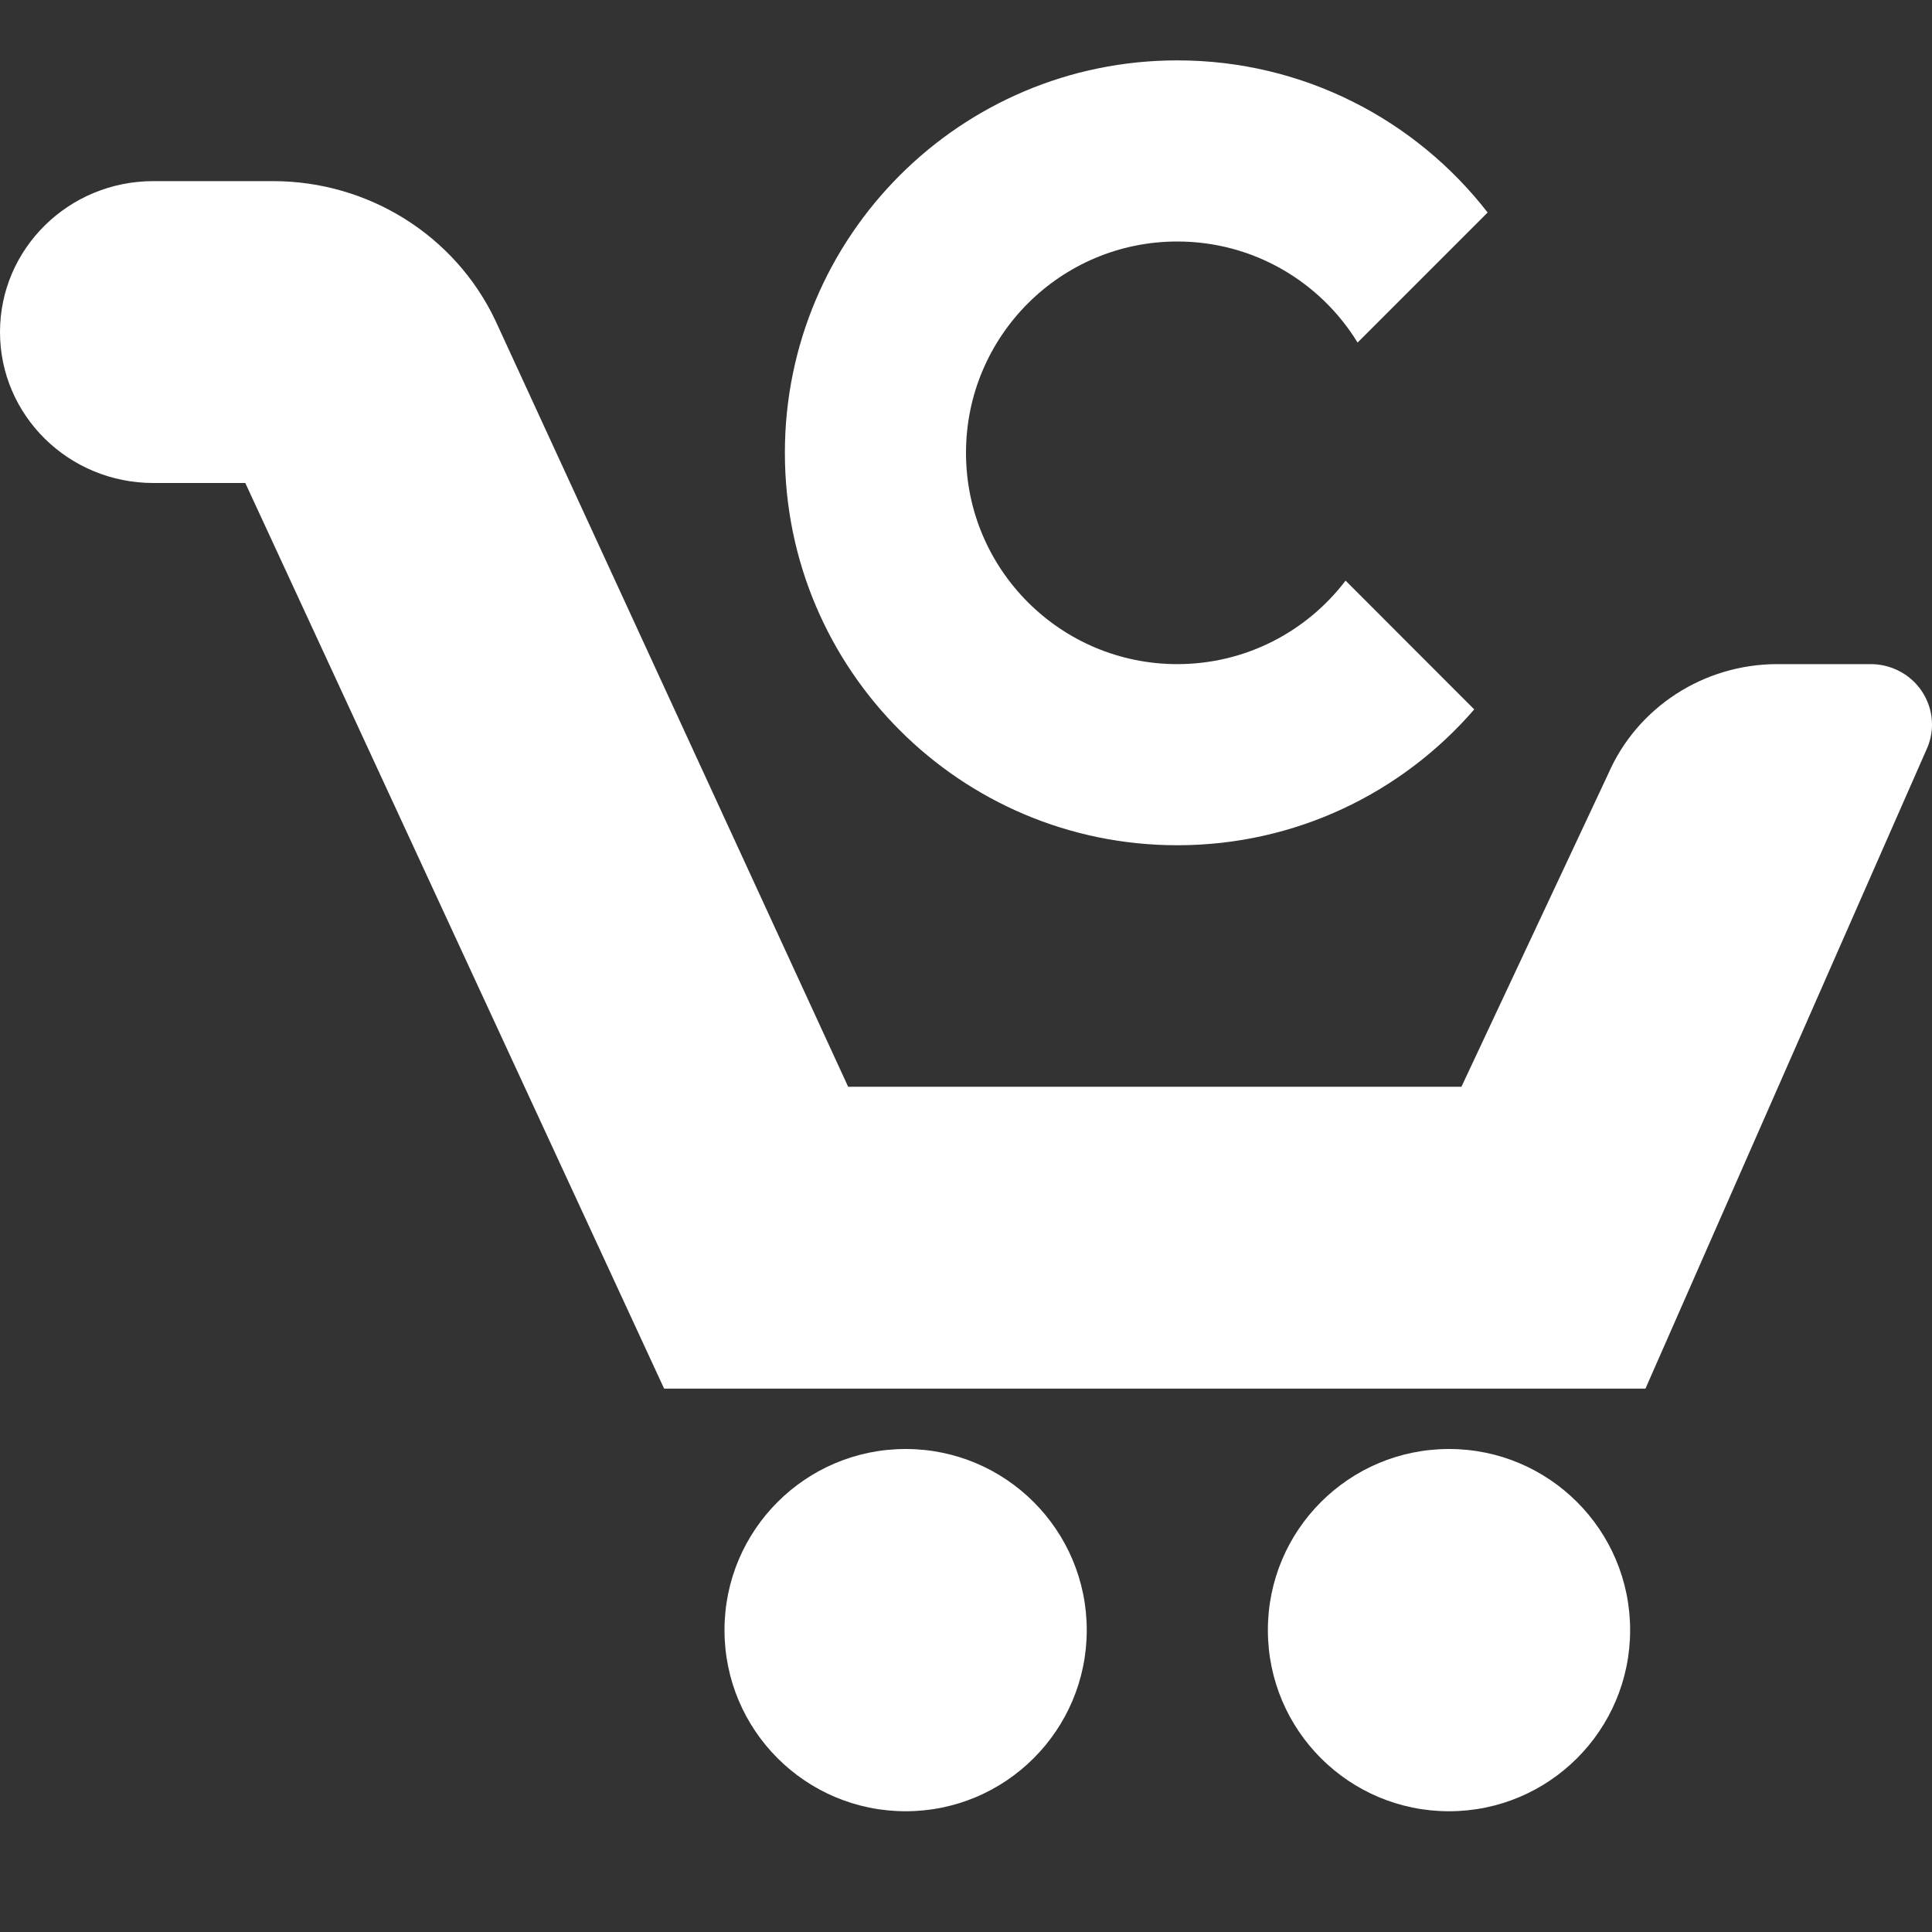
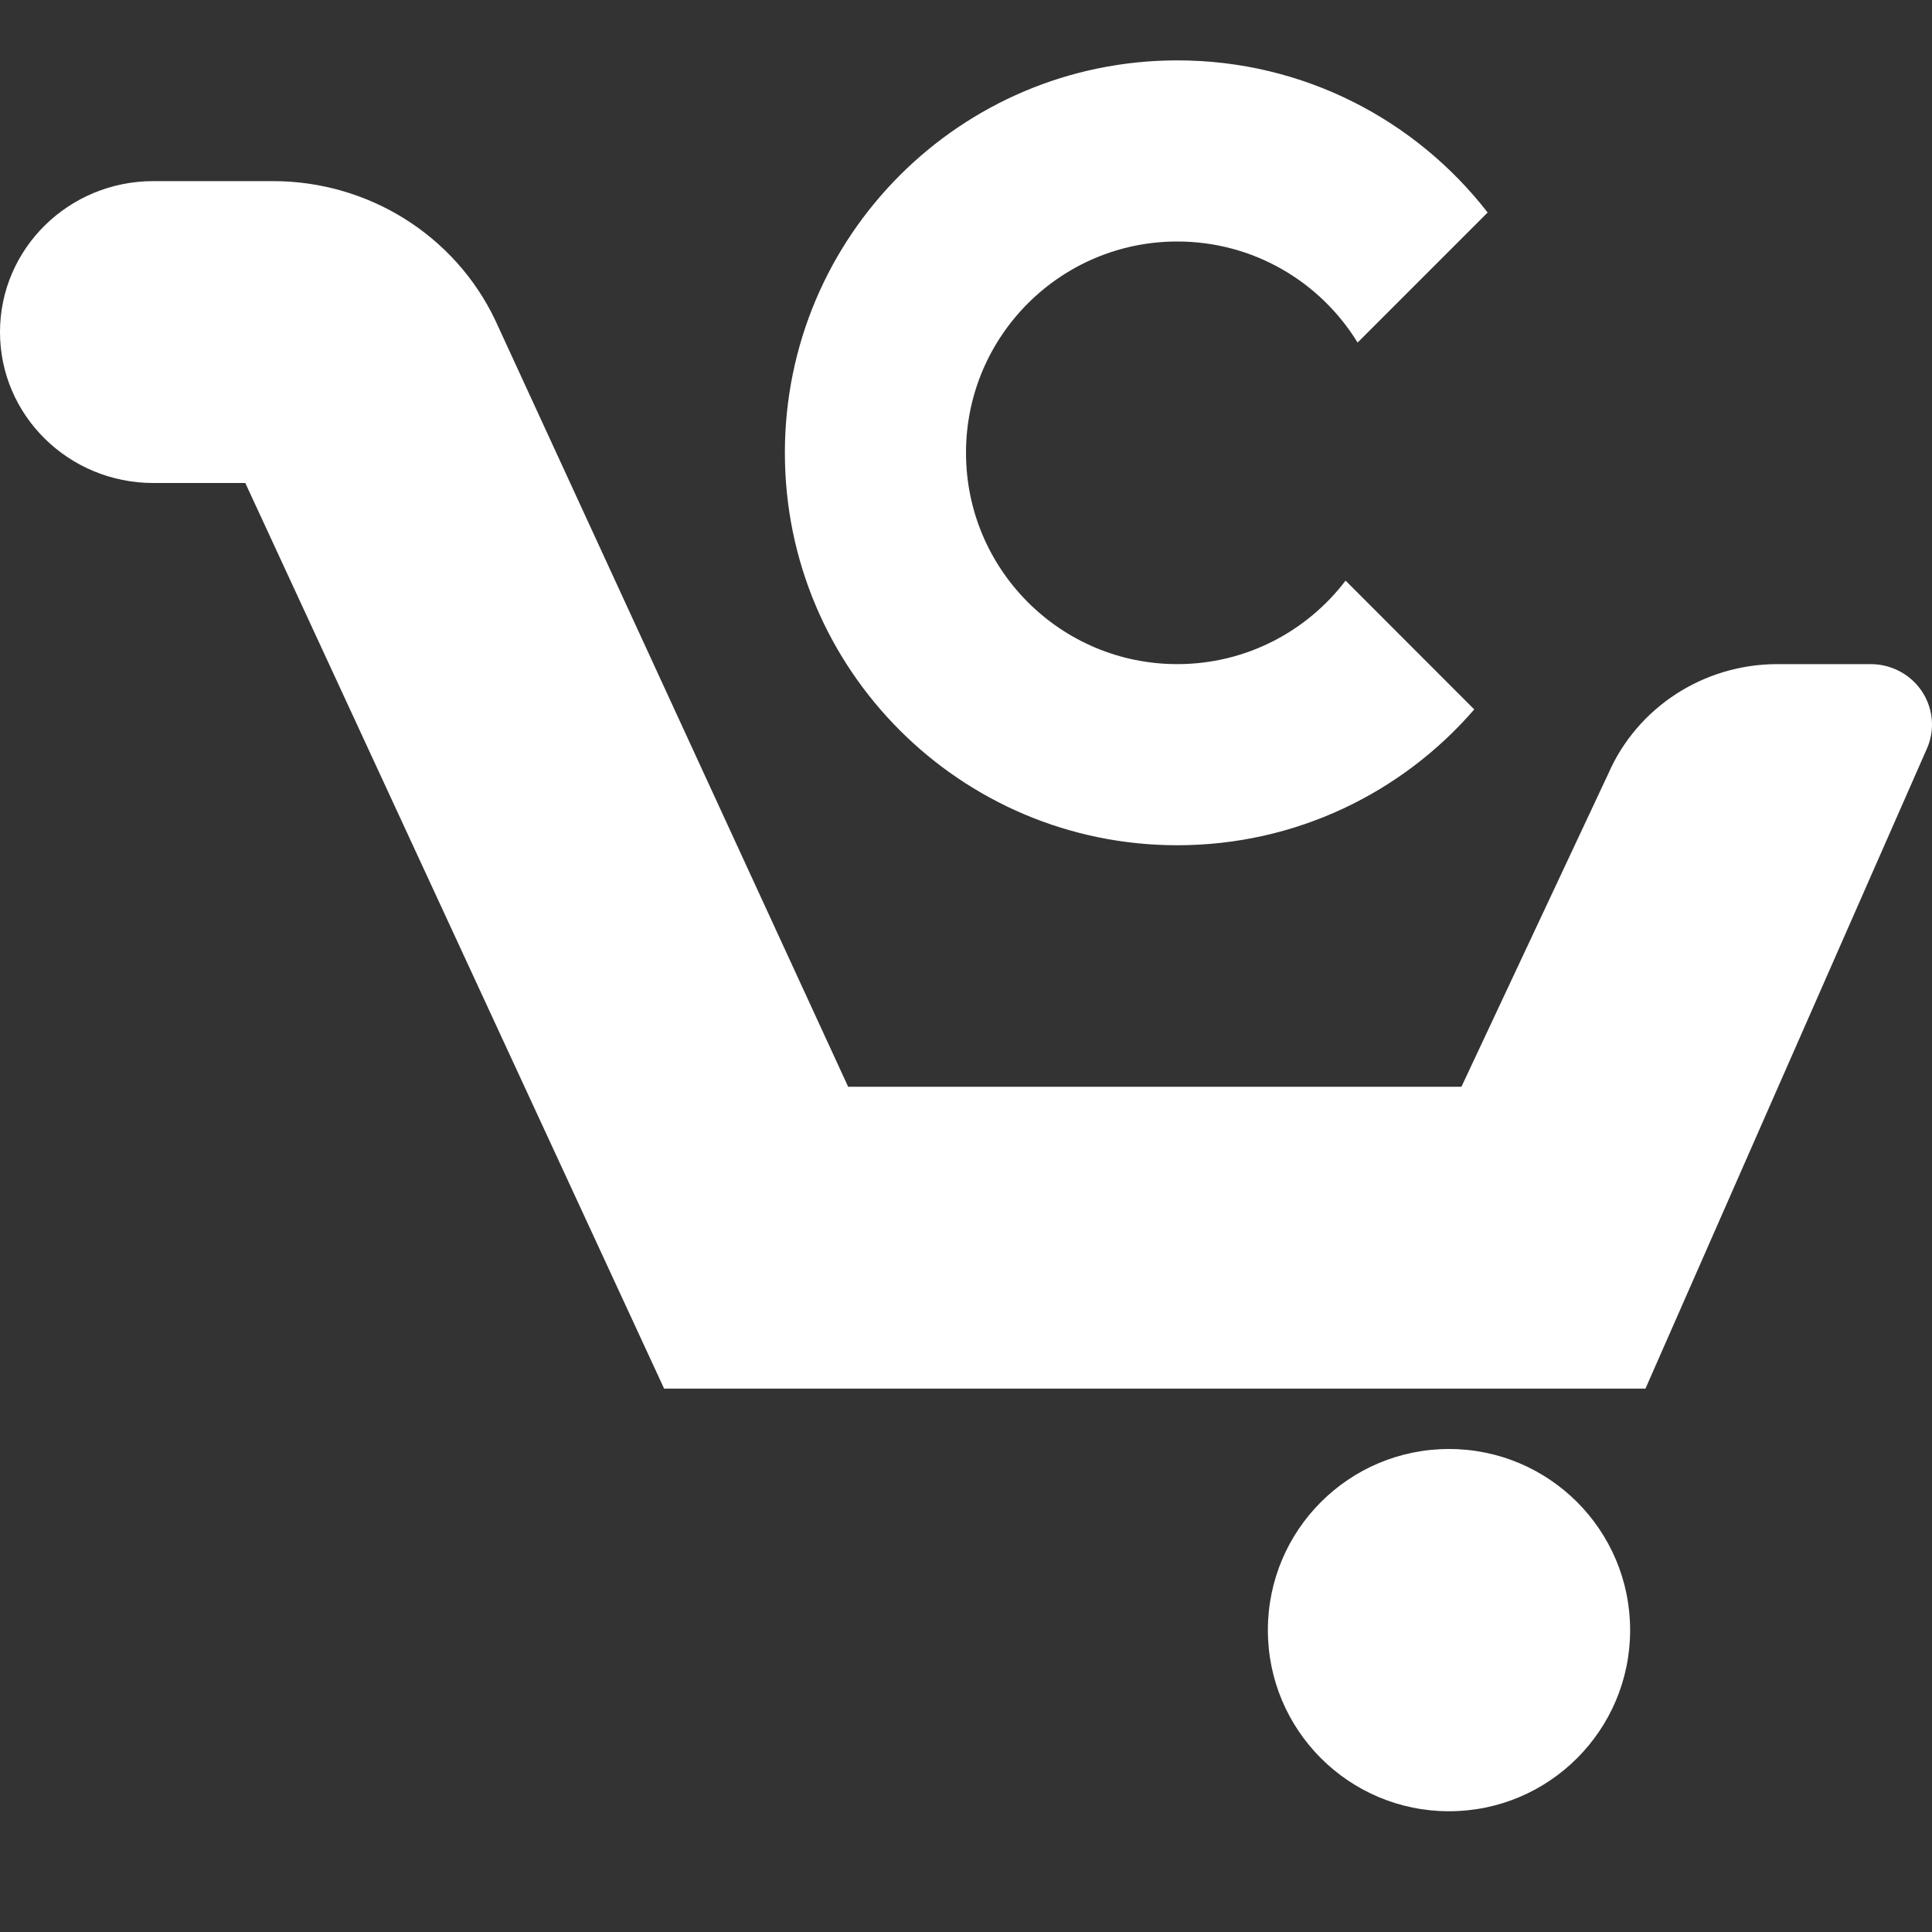
<svg xmlns="http://www.w3.org/2000/svg" xmlns:xlink="http://www.w3.org/1999/xlink" width="32" height="32" viewBox="0 0 32 32">
  <rect x="0" y="0" width="32" height="32" fill="#333333" stroke="none" />
  <g fill="none" fill-rule="evenodd">
    <g fill="#FFF" fill-rule="nonzero" transform="translate(0 3)">
      <circle cx="24" cy="24" r="3" />
-       <circle cx="15" cy="24" r="3" />
      <path d="M11,20 L27.254,20 L31.922,9.385 C32.137,8.875 31.892,8.289 31.375,8.077 C31.251,8.026 31.118,8 30.984,8 L29.438,8 C28.219,8 27.117,8.715 26.637,9.818 L24.206,15 L14.048,15 L8.205,2.308 C7.538,0.9 6.102,0 4.523,0 L2.54,0 C1.137,0 0,1.119 0,2.5 C0,3.881 1.137,5 2.54,5 L4.063,5 L11,20 Z" />
    </g>
    <path fill="#FFF" fill-rule="nonzero" d="M19.5,1 C21.591,1 23.451,1.987 24.64,3.52 L22.486,5.674 C21.871,4.67 20.764,4 19.5,4 C17.567,4 16,5.567 16,7.5 C16,9.433 17.567,11 19.5,11 C20.637,11 21.648,10.457 22.287,9.617 L24.418,11.75 C23.227,13.128 21.465,14 19.5,14 C15.91,14 13,11.09 13,7.5 C13,3.91 15.91,1 19.5,1 Z" id="loader" />
  </g>
  <animateTransform xlink:href="#loader" attributeName="transform" attributeType="XML" type="rotate" from="0 19.5 7.5" to="360 19.5 7.5" dur="500ms" begin="500ms" repeatCount="indefinite" fill="freeze" additive="sum" id="rotate-loader" />
</svg>